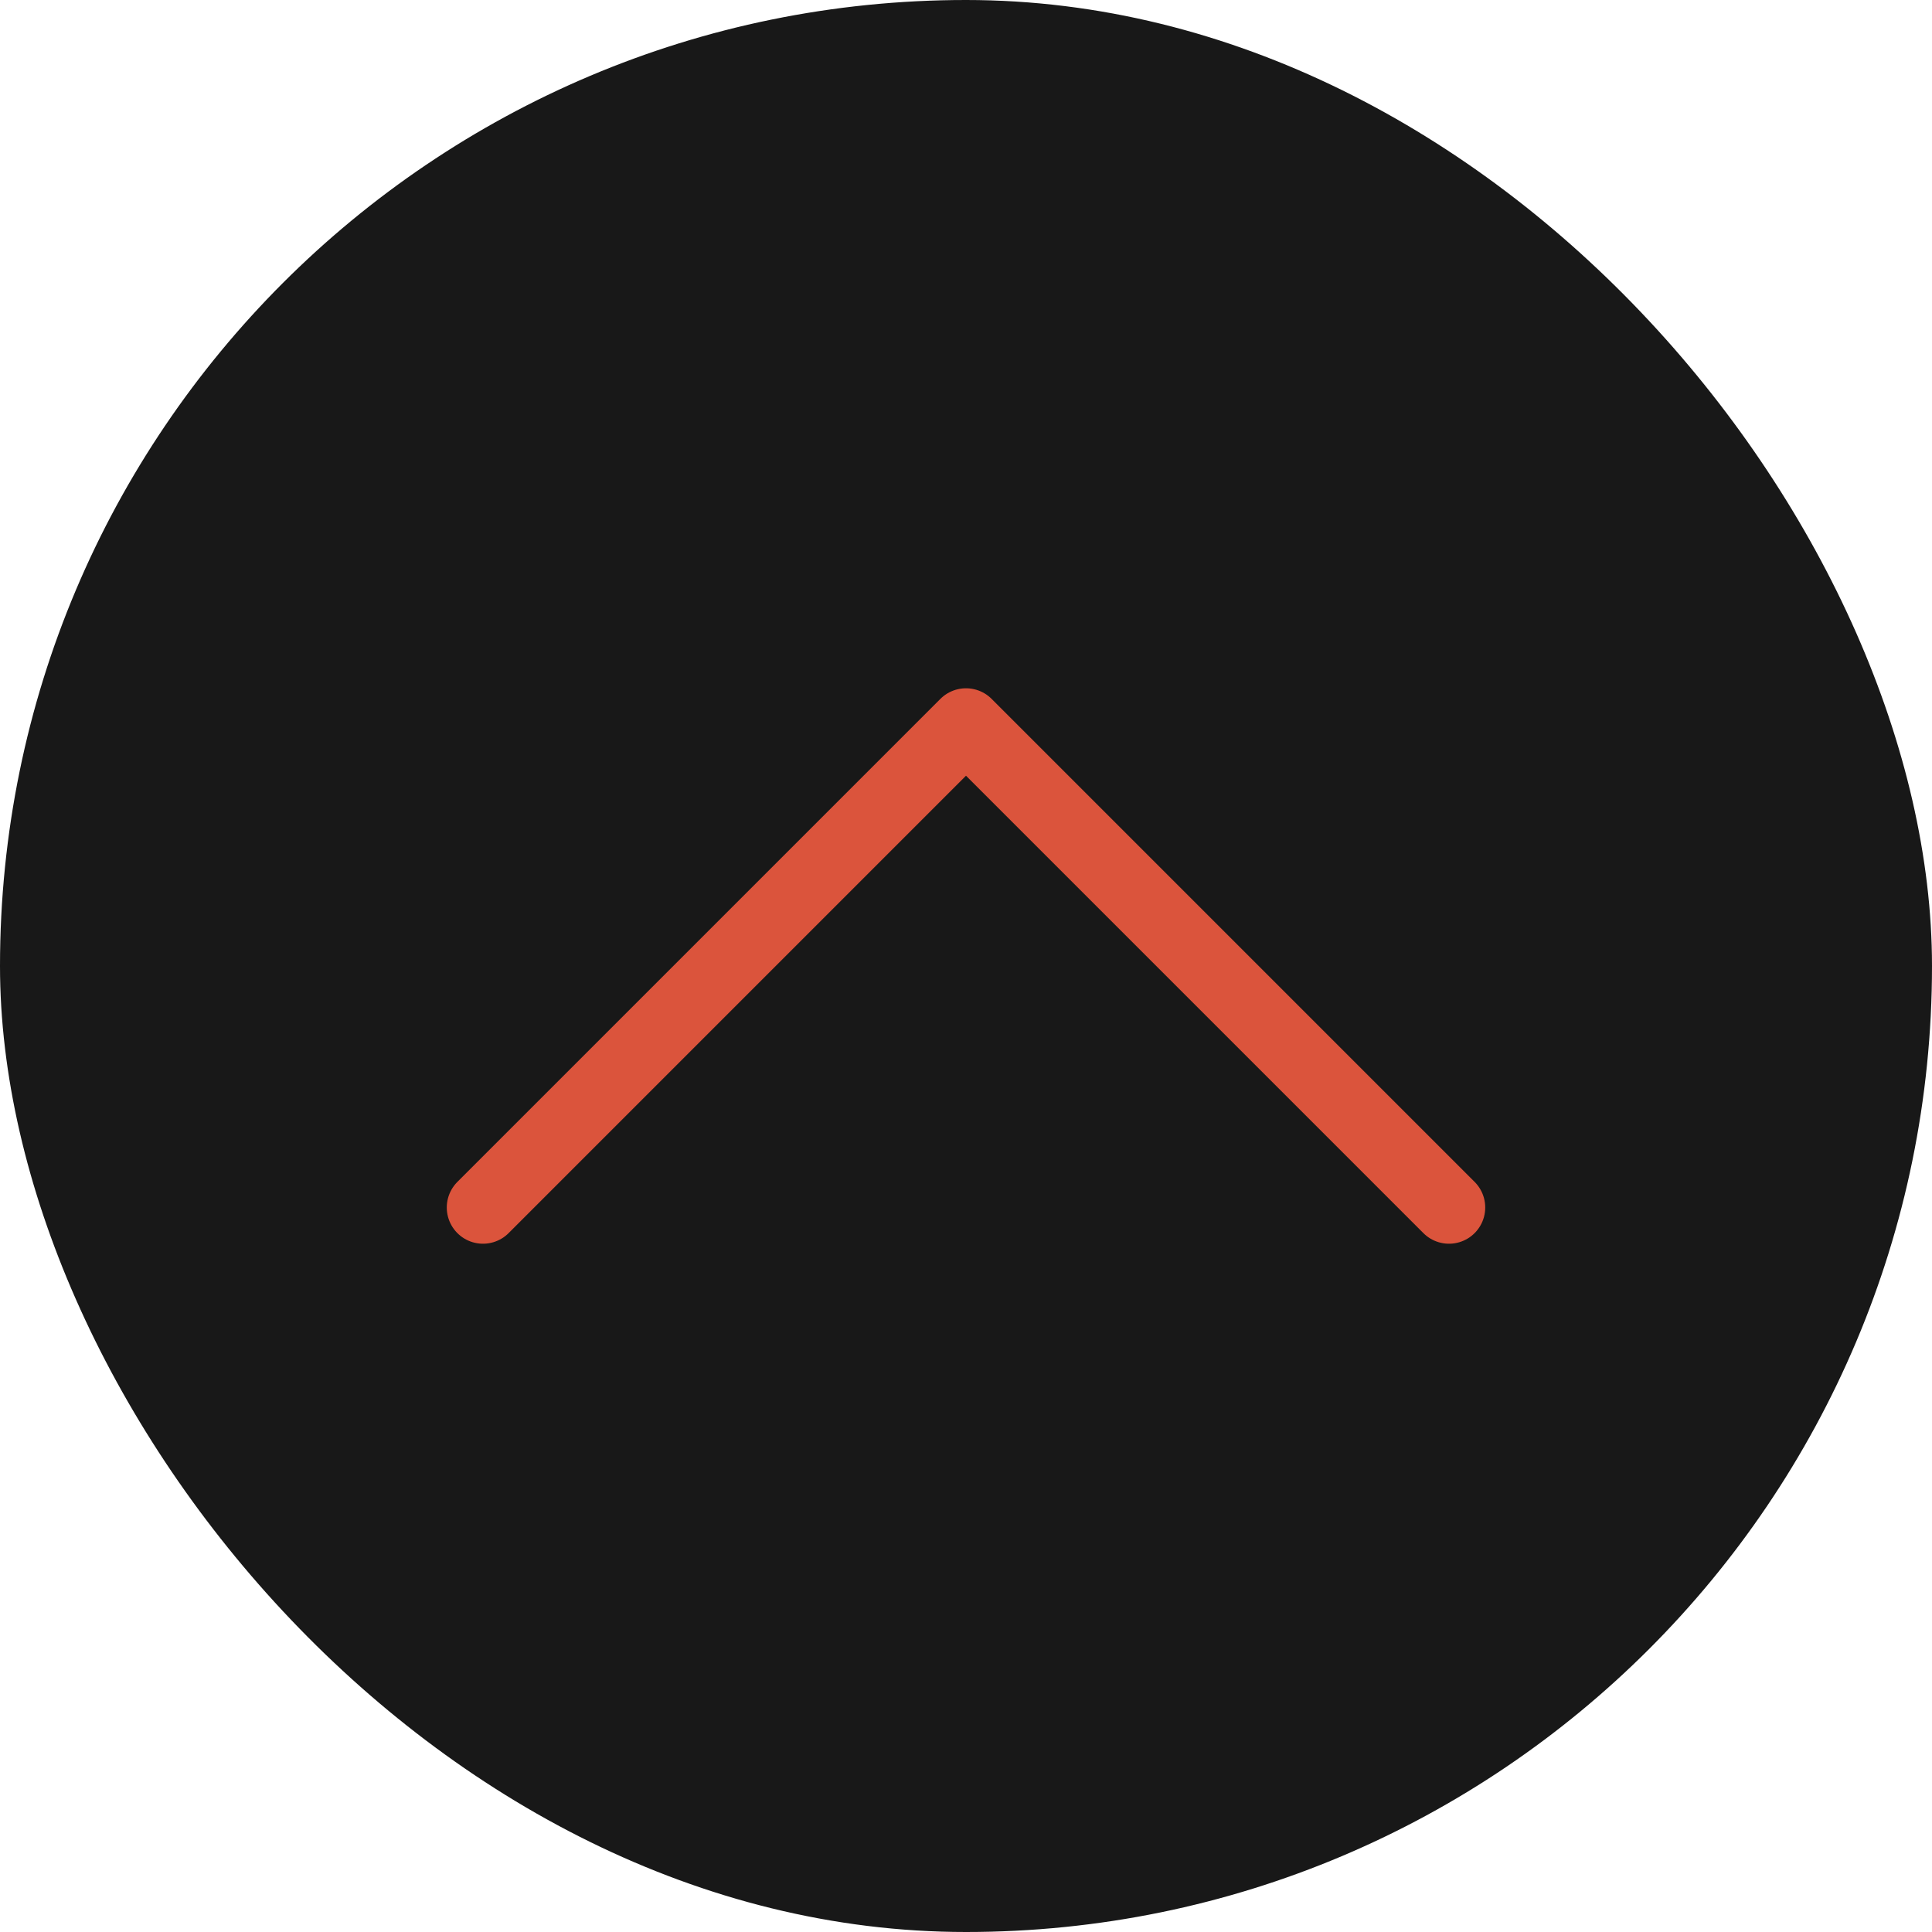
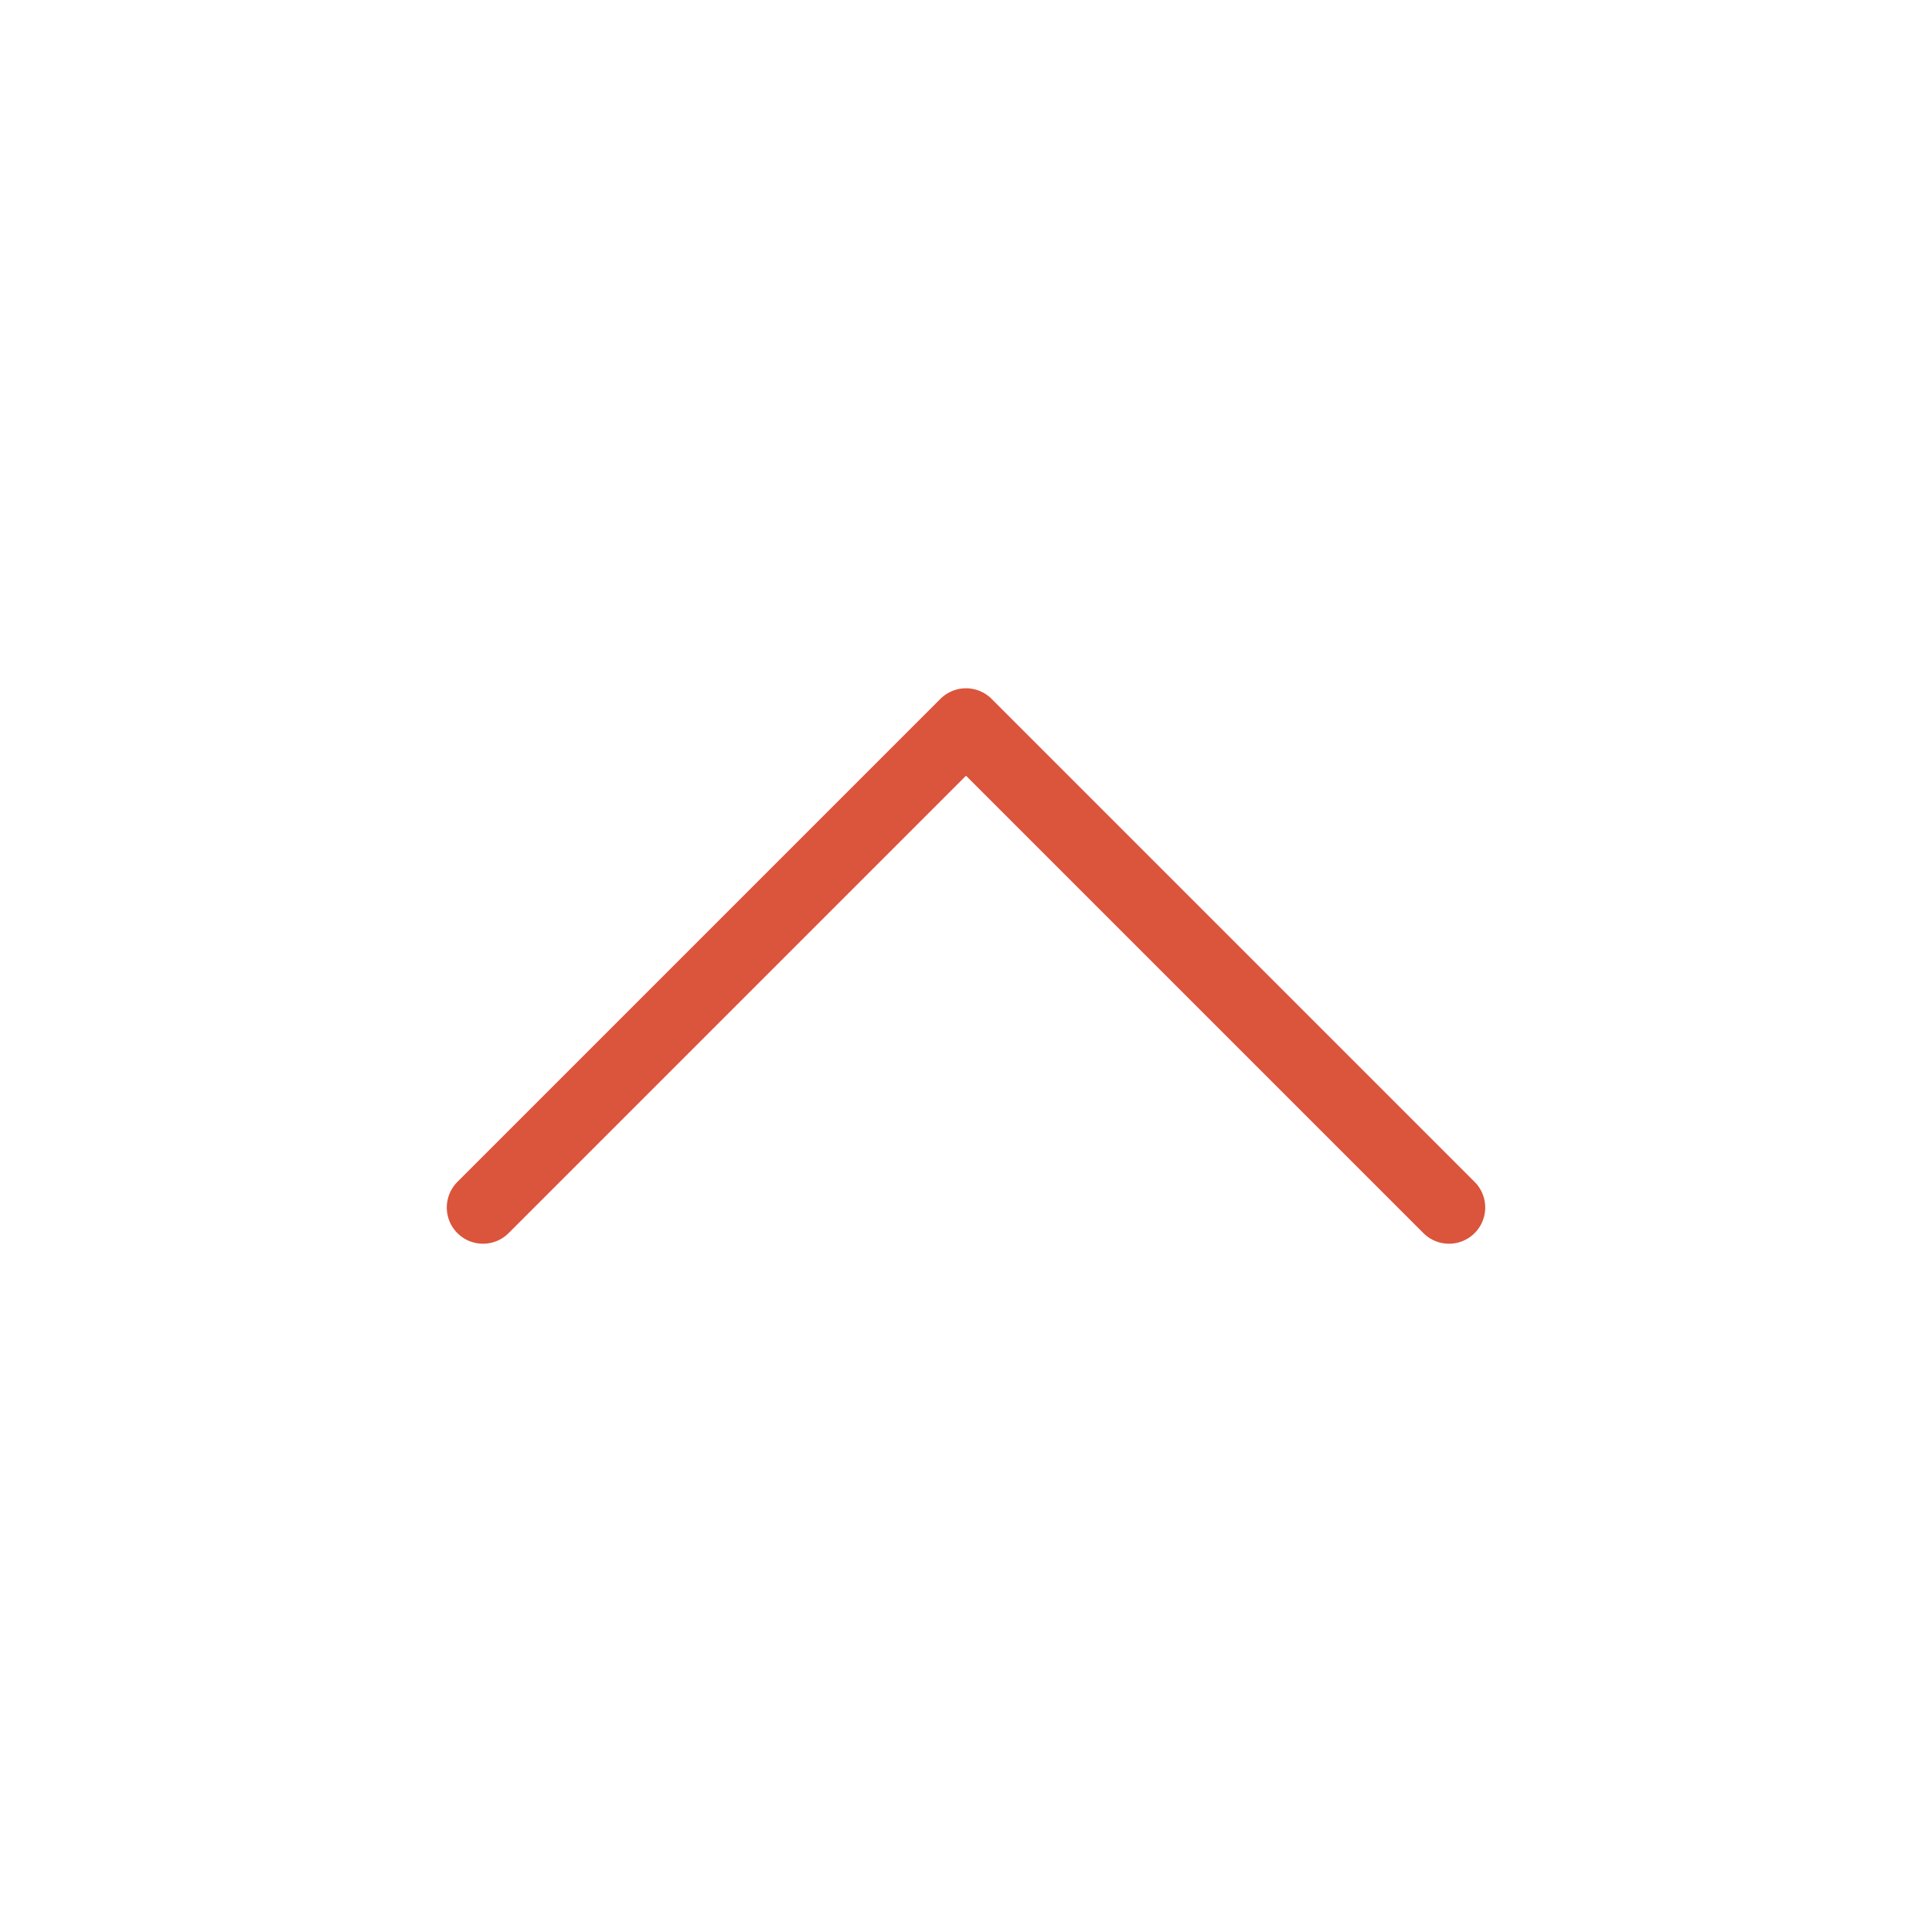
<svg xmlns="http://www.w3.org/2000/svg" width="40" height="40" viewBox="0 0 40 40" fill="none">
-   <rect width="40" height="40" rx="20" fill="#181818" />
  <path d="M30 25L20 15L10 25" stroke="#DB543C" stroke-width="1.5" stroke-linecap="round" stroke-linejoin="round" />
</svg>